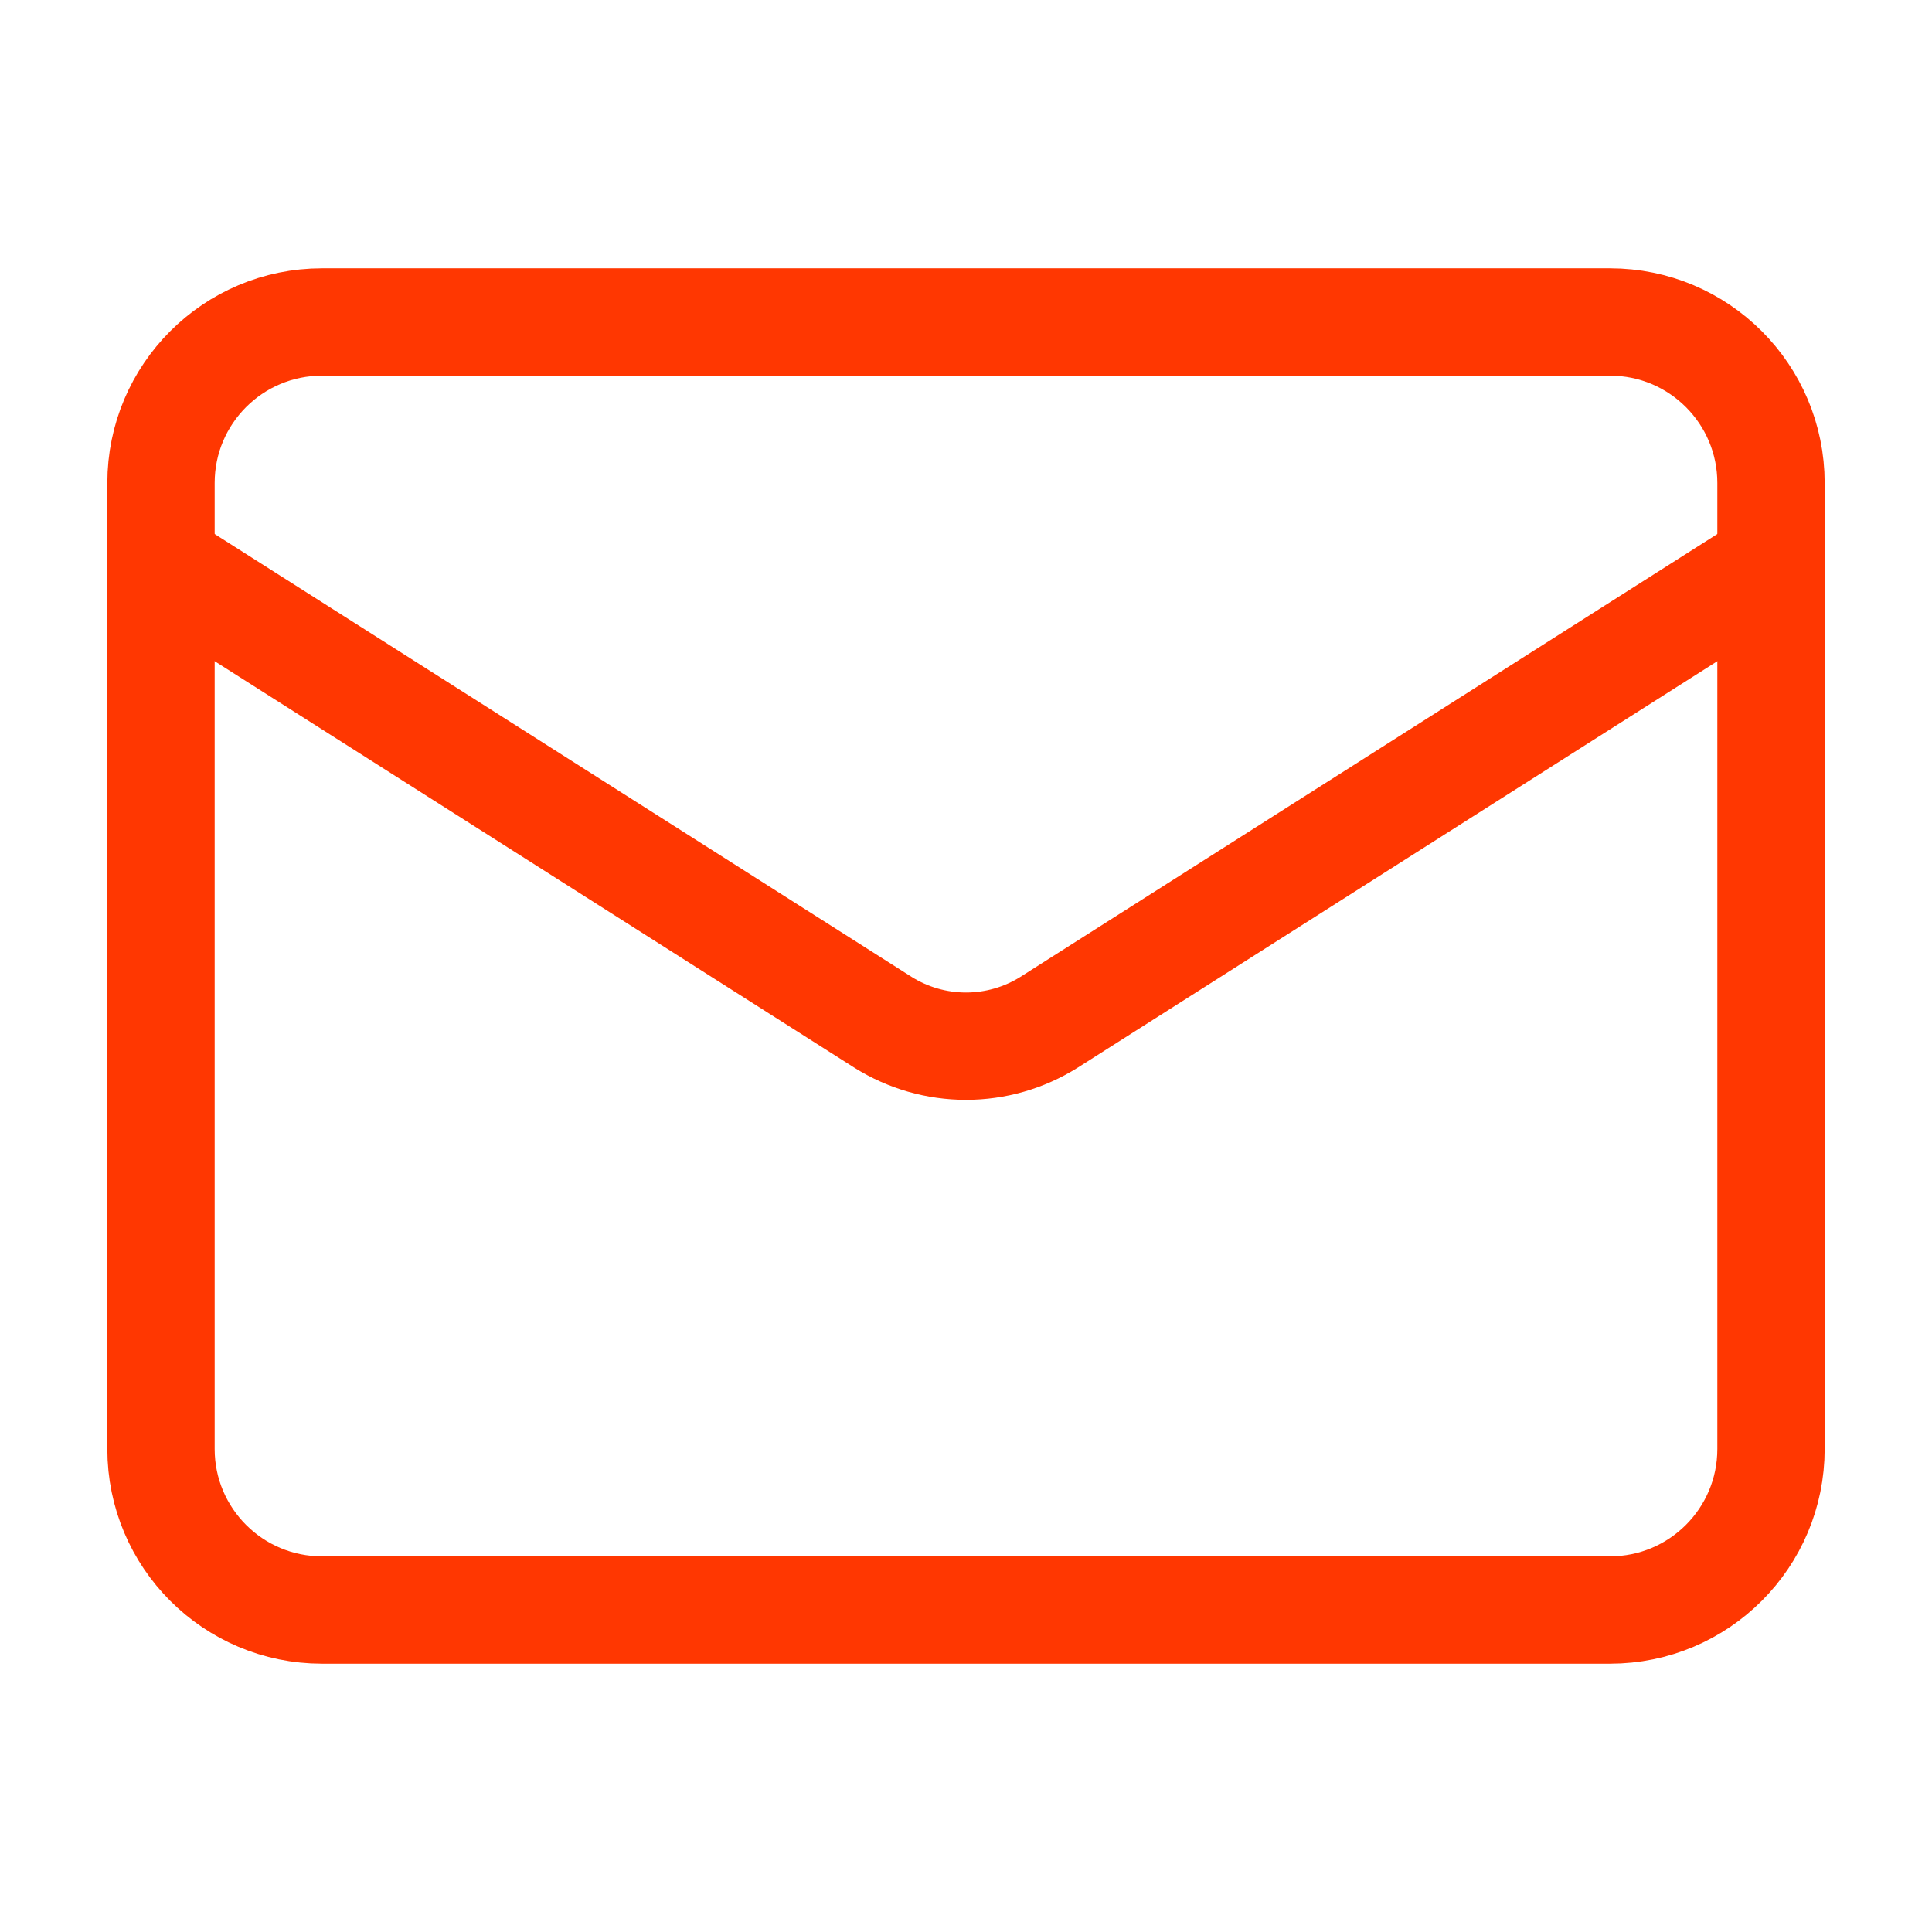
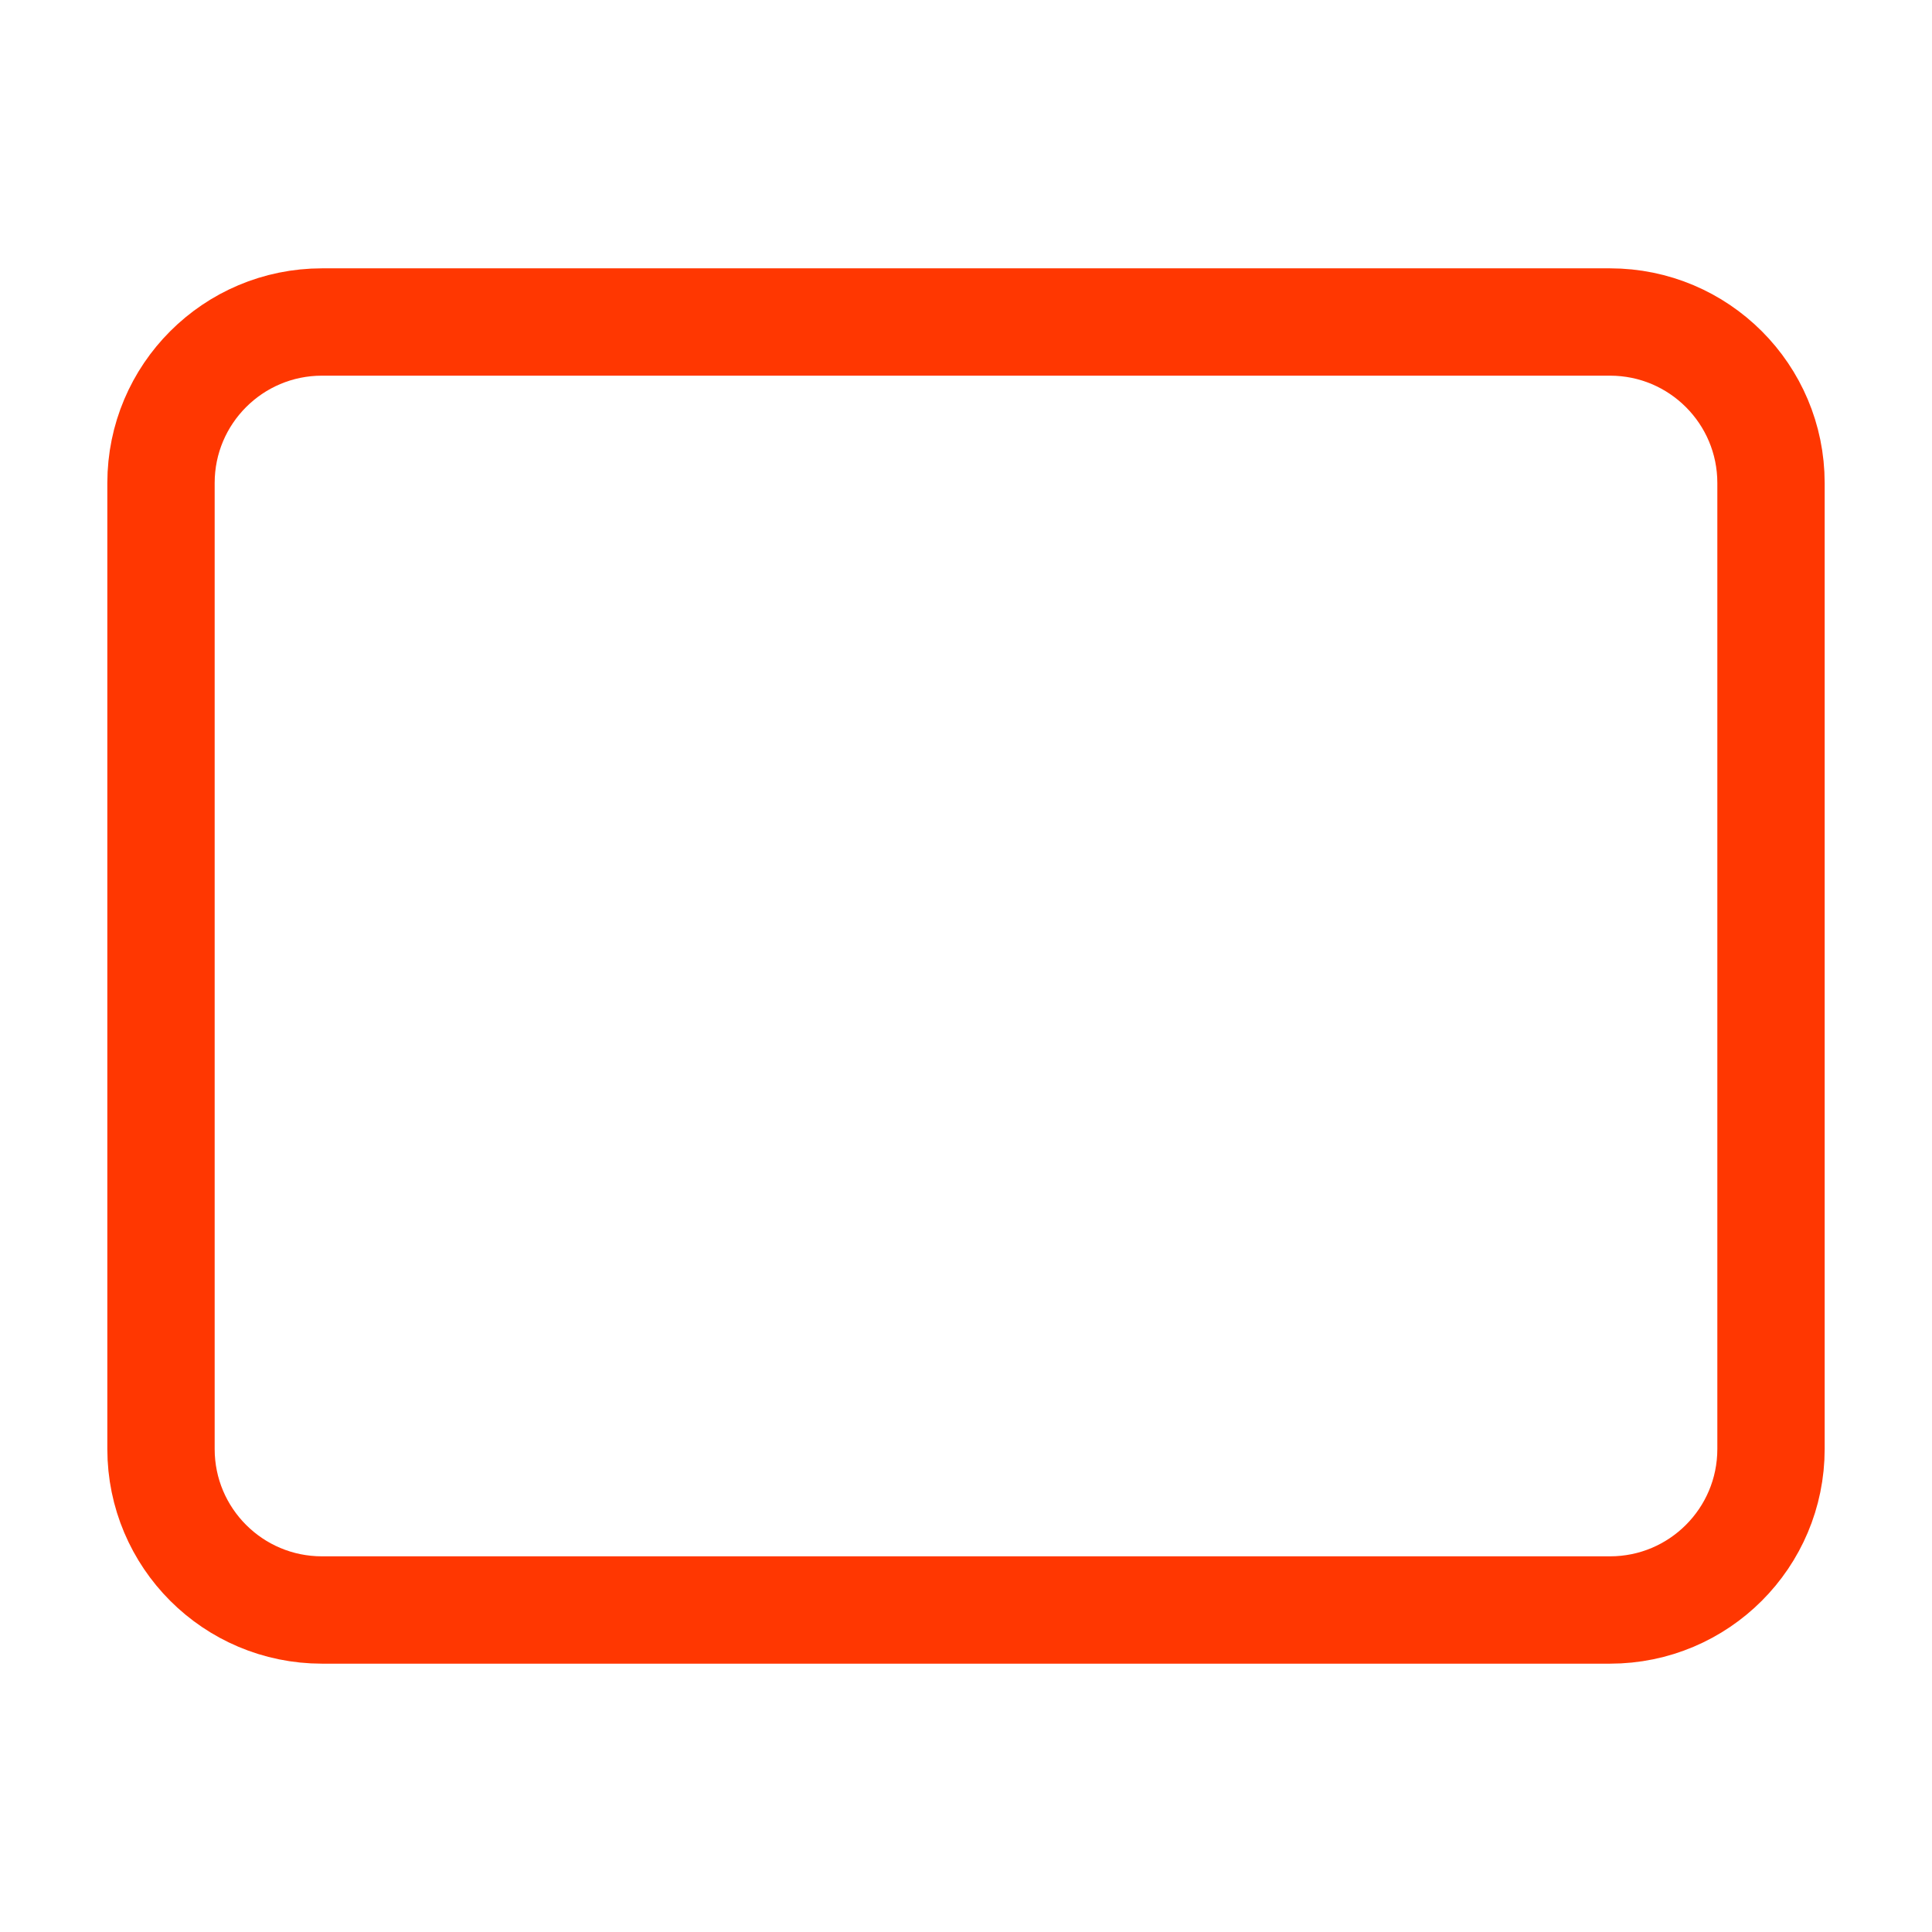
<svg xmlns="http://www.w3.org/2000/svg" width="36" height="36" viewBox="0 0 36 36" fill="none">
  <path d="M30 6H6C4.343 6 3 7.343 3 9V27C3 28.657 4.343 30 6 30H30C31.657 30 33 28.657 33 27V9C33 7.343 31.657 6 30 6Z" stroke="#FF3701" stroke-width="2" stroke-linecap="round" stroke-linejoin="round" />
-   <path d="M33 10.5L19.545 19.05C19.082 19.34 18.547 19.494 18 19.494C17.453 19.494 16.918 19.34 16.455 19.05L3 10.5" stroke="#FF3701" stroke-width="2" stroke-linecap="round" stroke-linejoin="round" />
</svg>